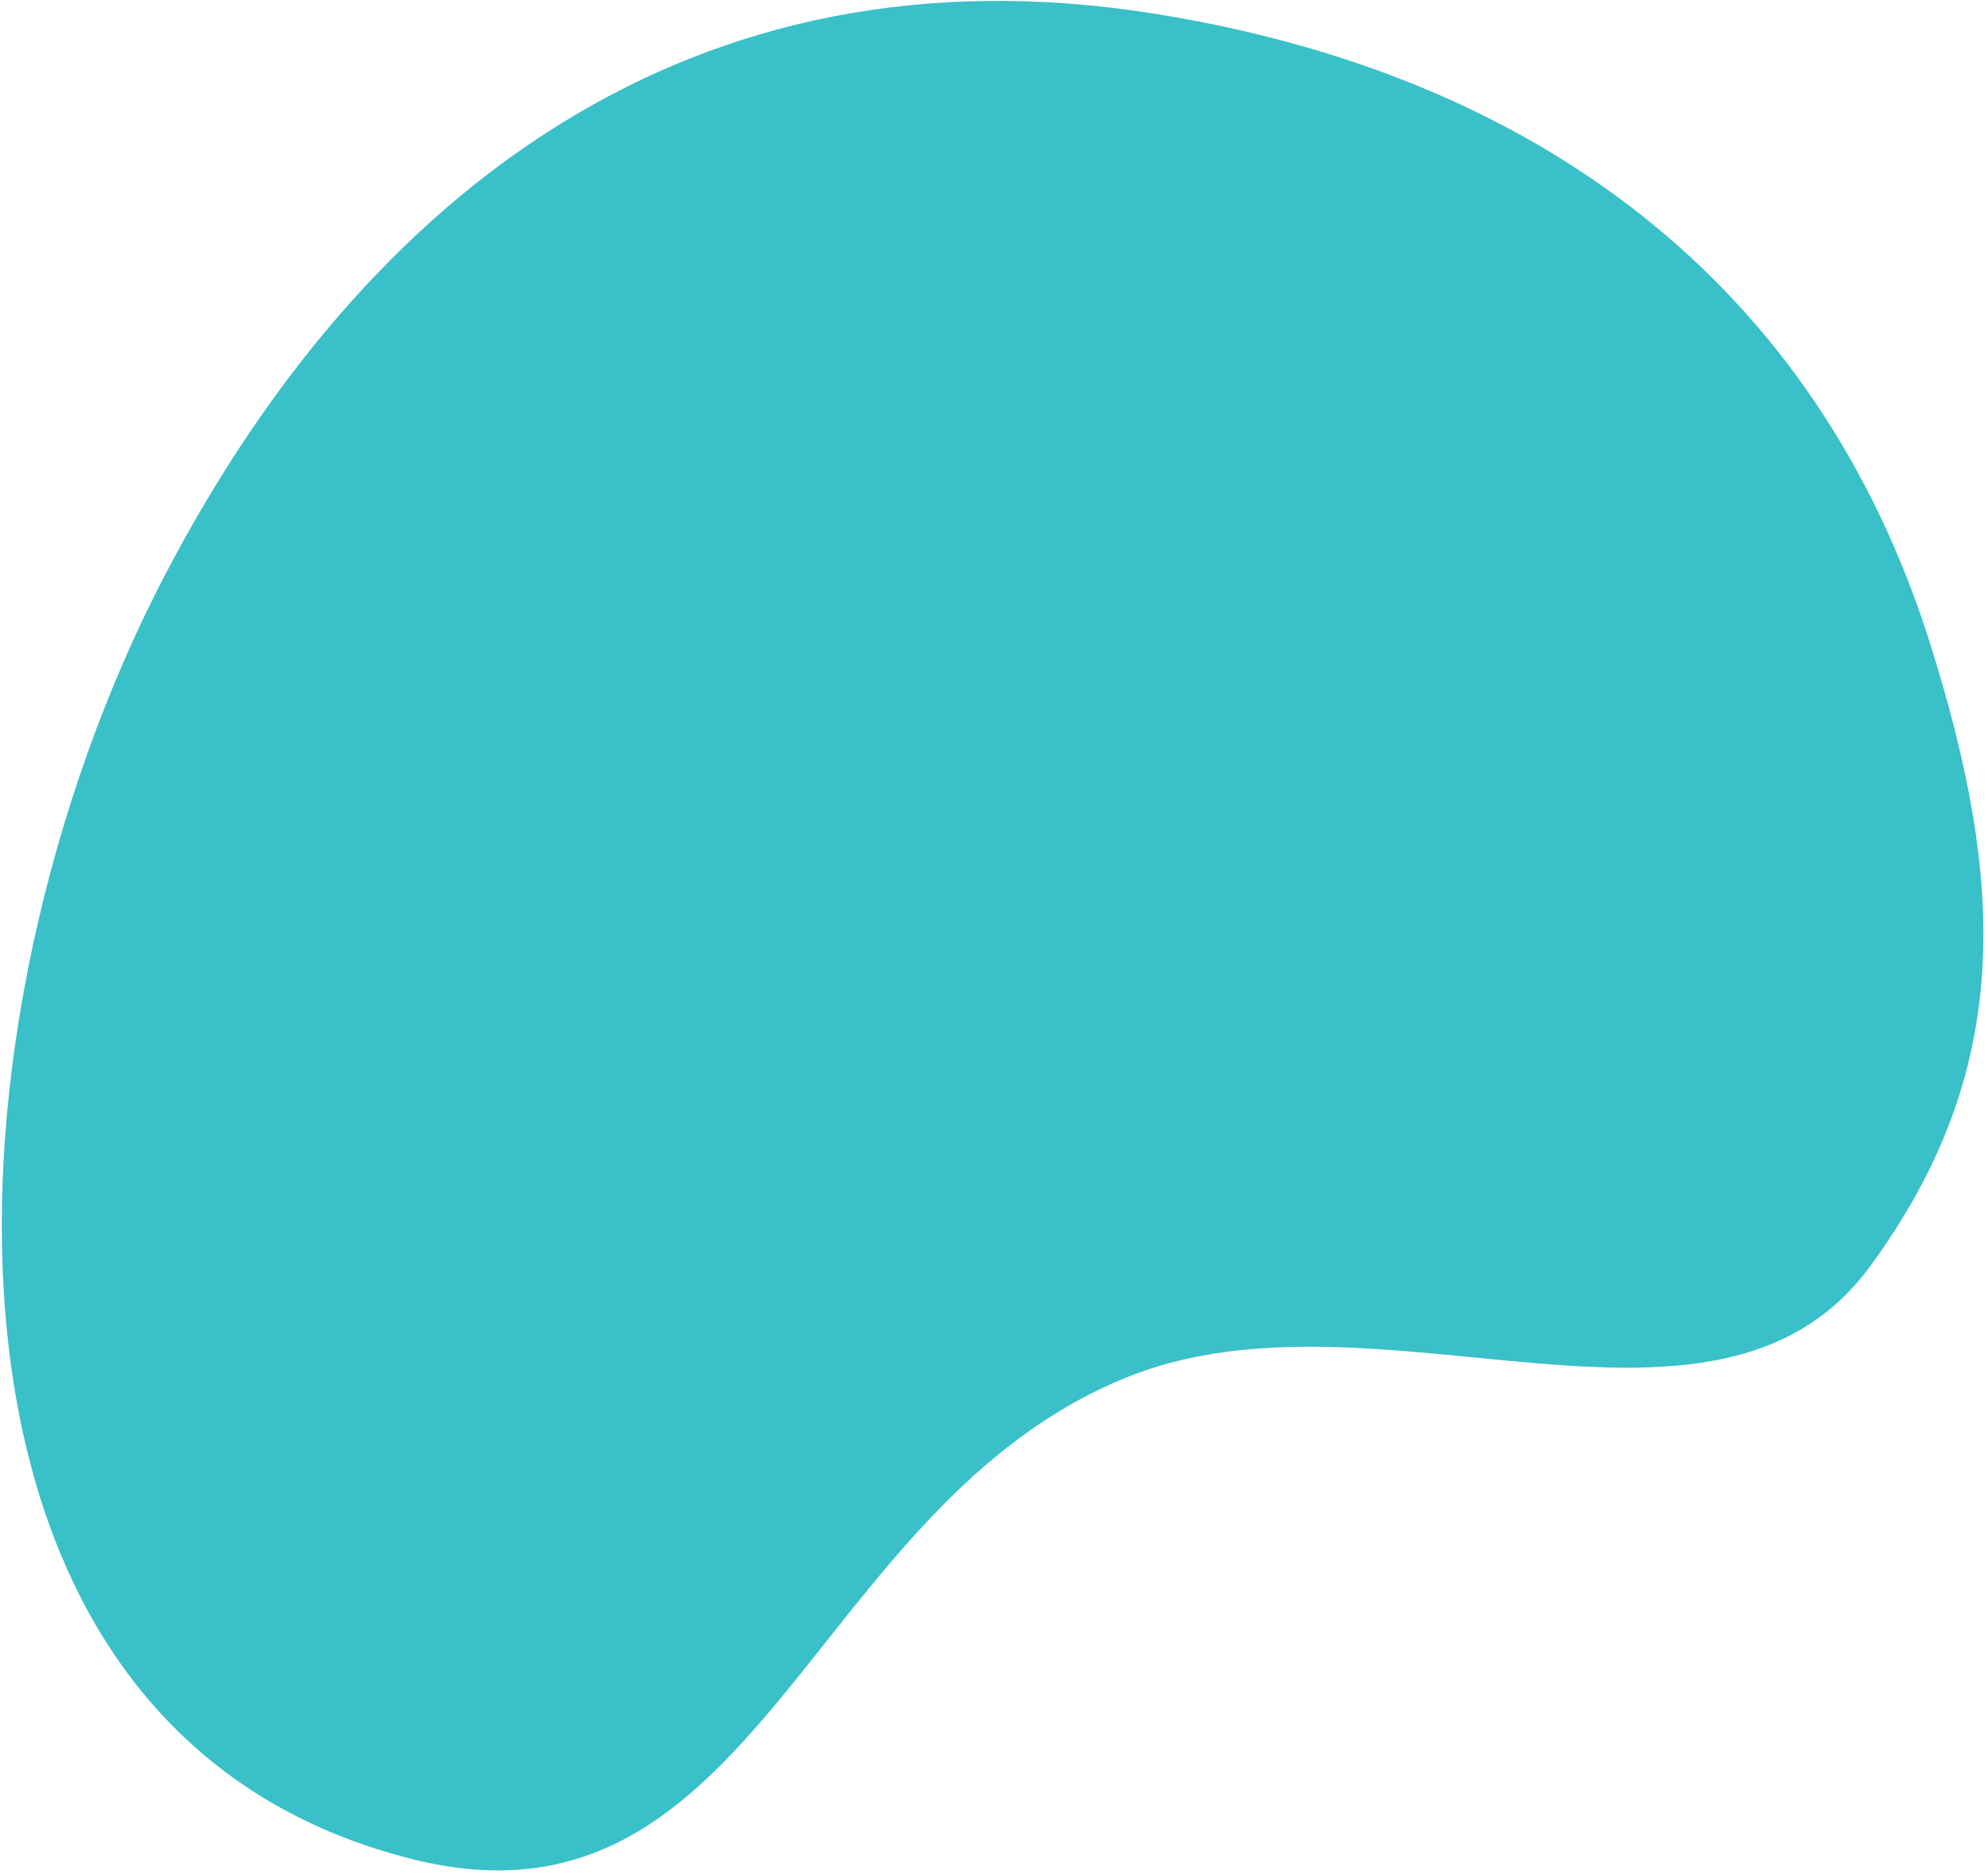
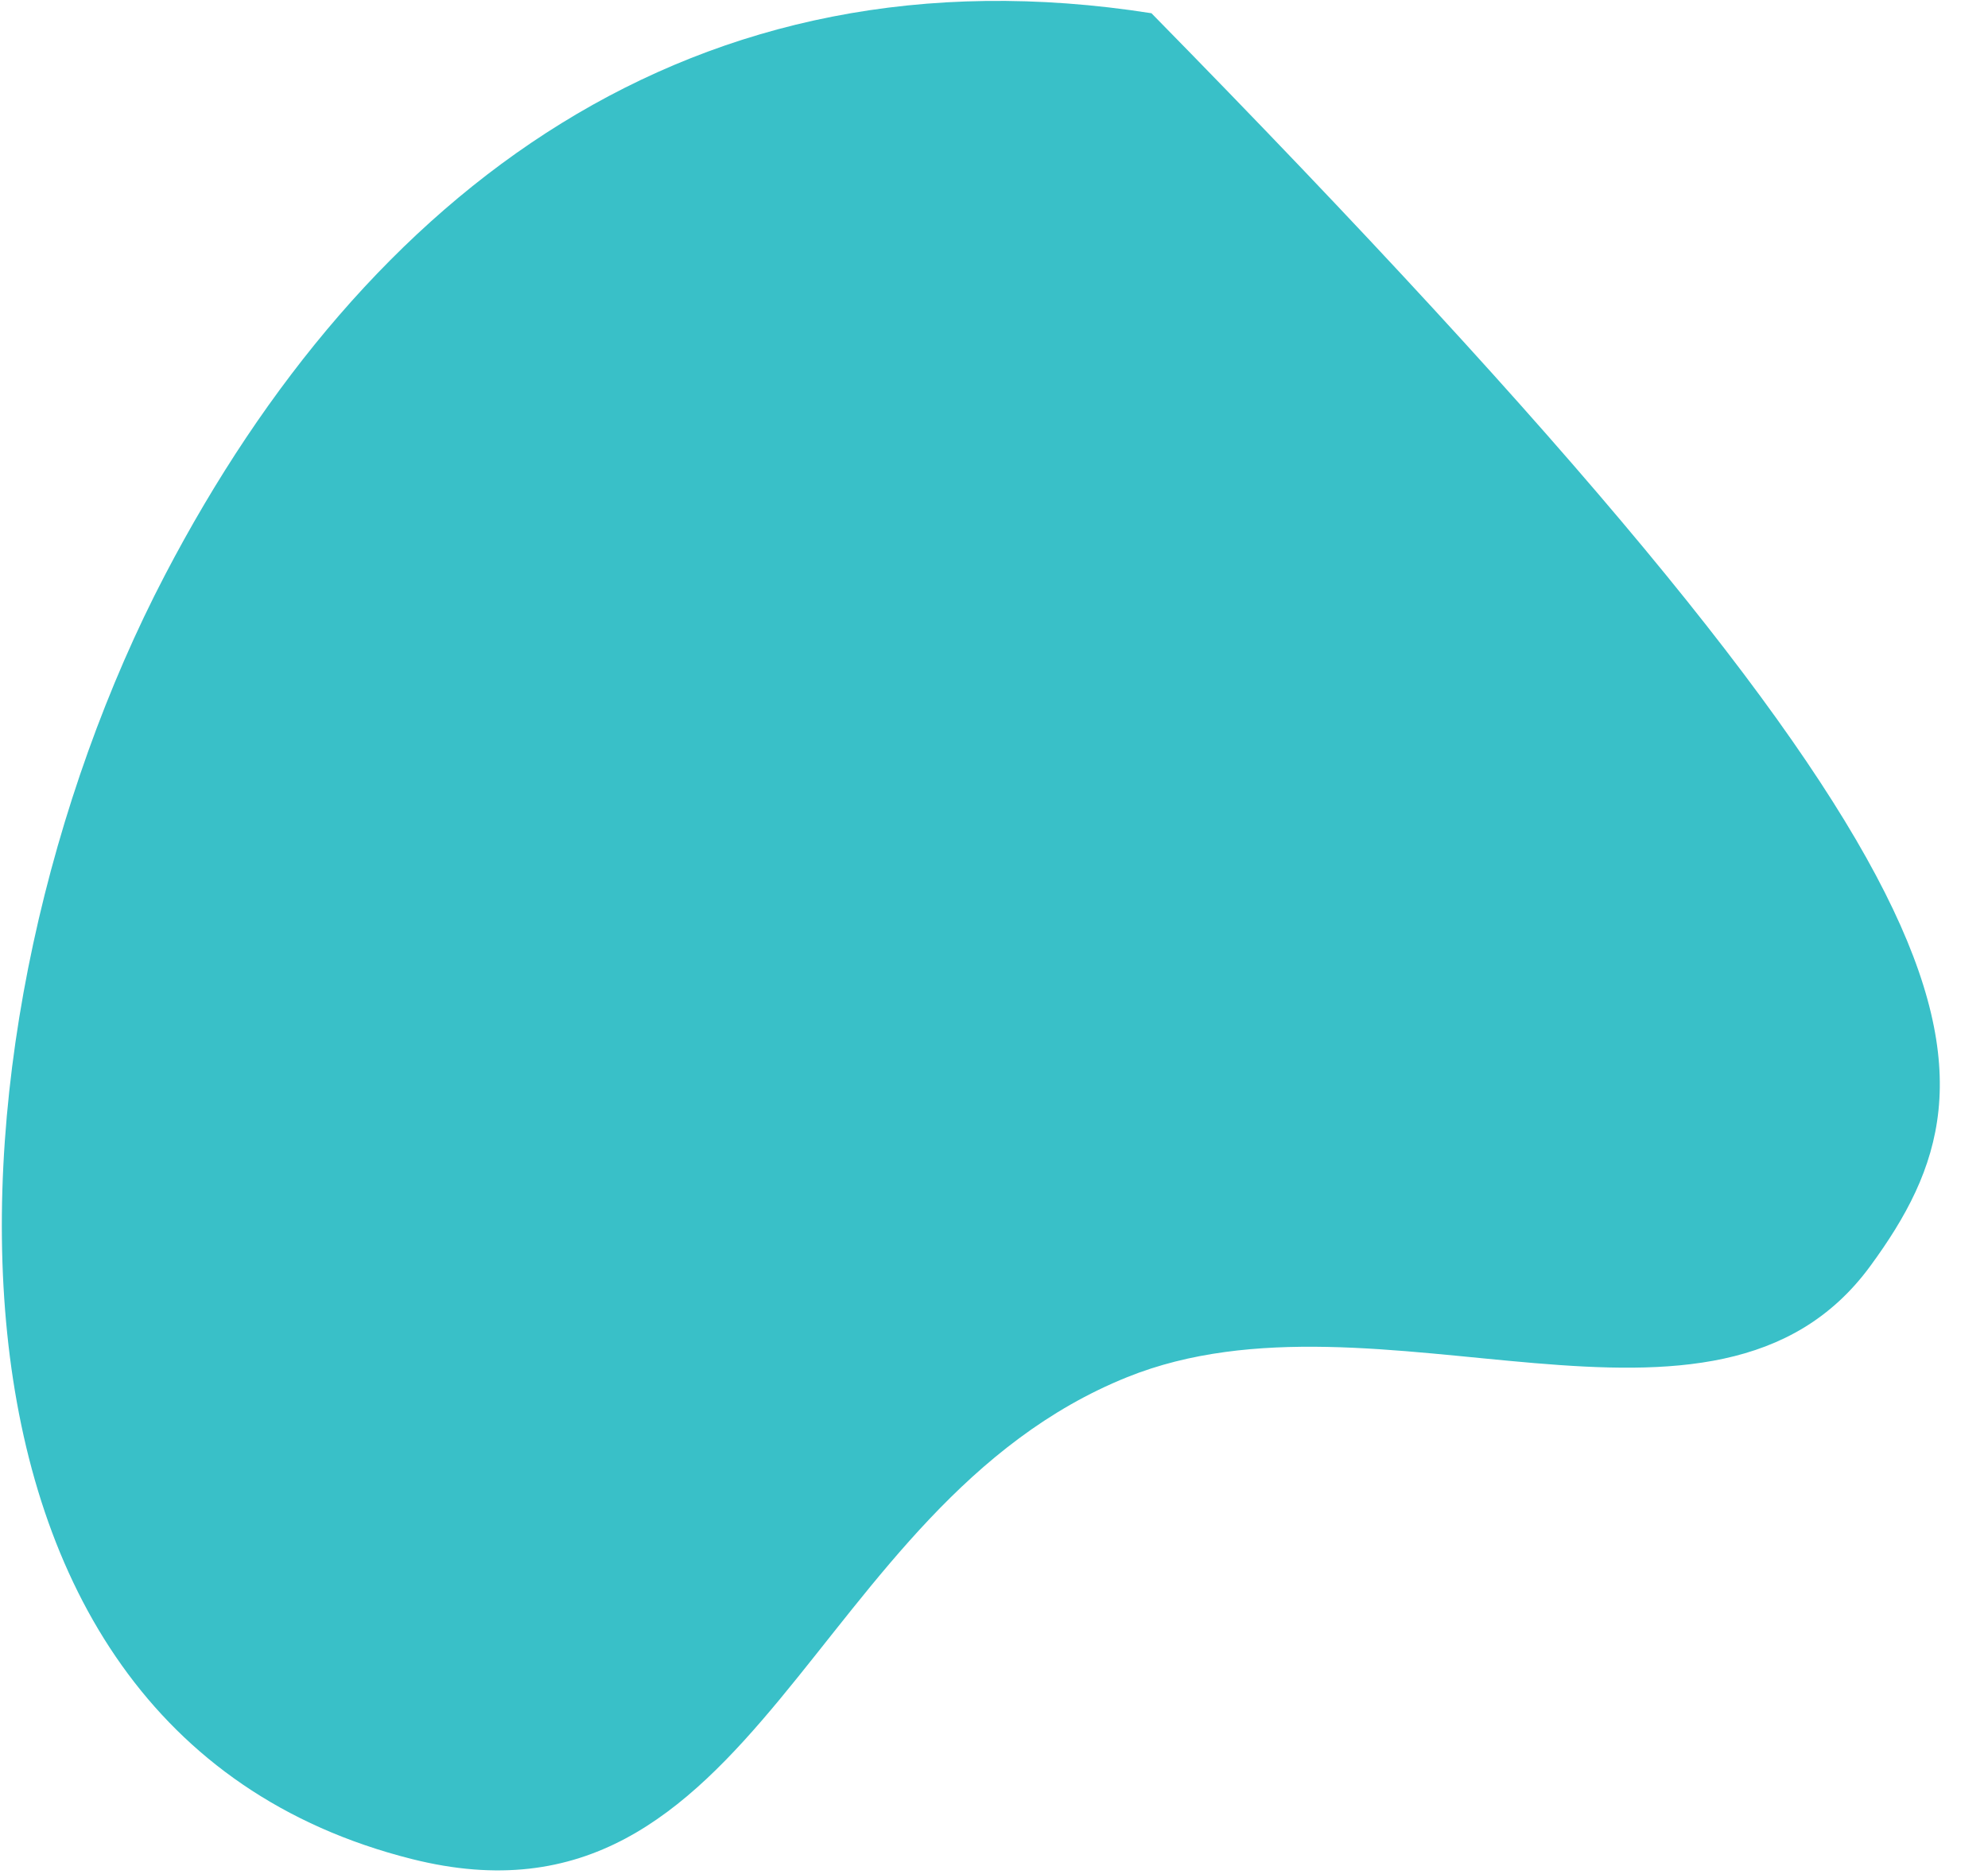
<svg xmlns="http://www.w3.org/2000/svg" width="314" height="296" viewBox="0 0 314 296" fill="none">
-   <path d="M295.386 200.031C270.878 233.452 217.703 201.586 178.054 217.545C127.591 237.857 119.886 307.482 65.045 293.673C-16.969 273.022 -10.361 160.581 26.062 90.828C57.721 30.199 109.495 -9.28 181.871 2.091C242.849 11.671 287.035 44.958 304.894 101.782C316.746 139.494 318.057 169.115 295.386 200.031Z" fill="#39C0C8" />
+   <path d="M295.386 200.031C270.878 233.452 217.703 201.586 178.054 217.545C127.591 237.857 119.886 307.482 65.045 293.673C-16.969 273.022 -10.361 160.581 26.062 90.828C57.721 30.199 109.495 -9.28 181.871 2.091C316.746 139.494 318.057 169.115 295.386 200.031Z" fill="#39C0C8" />
</svg>